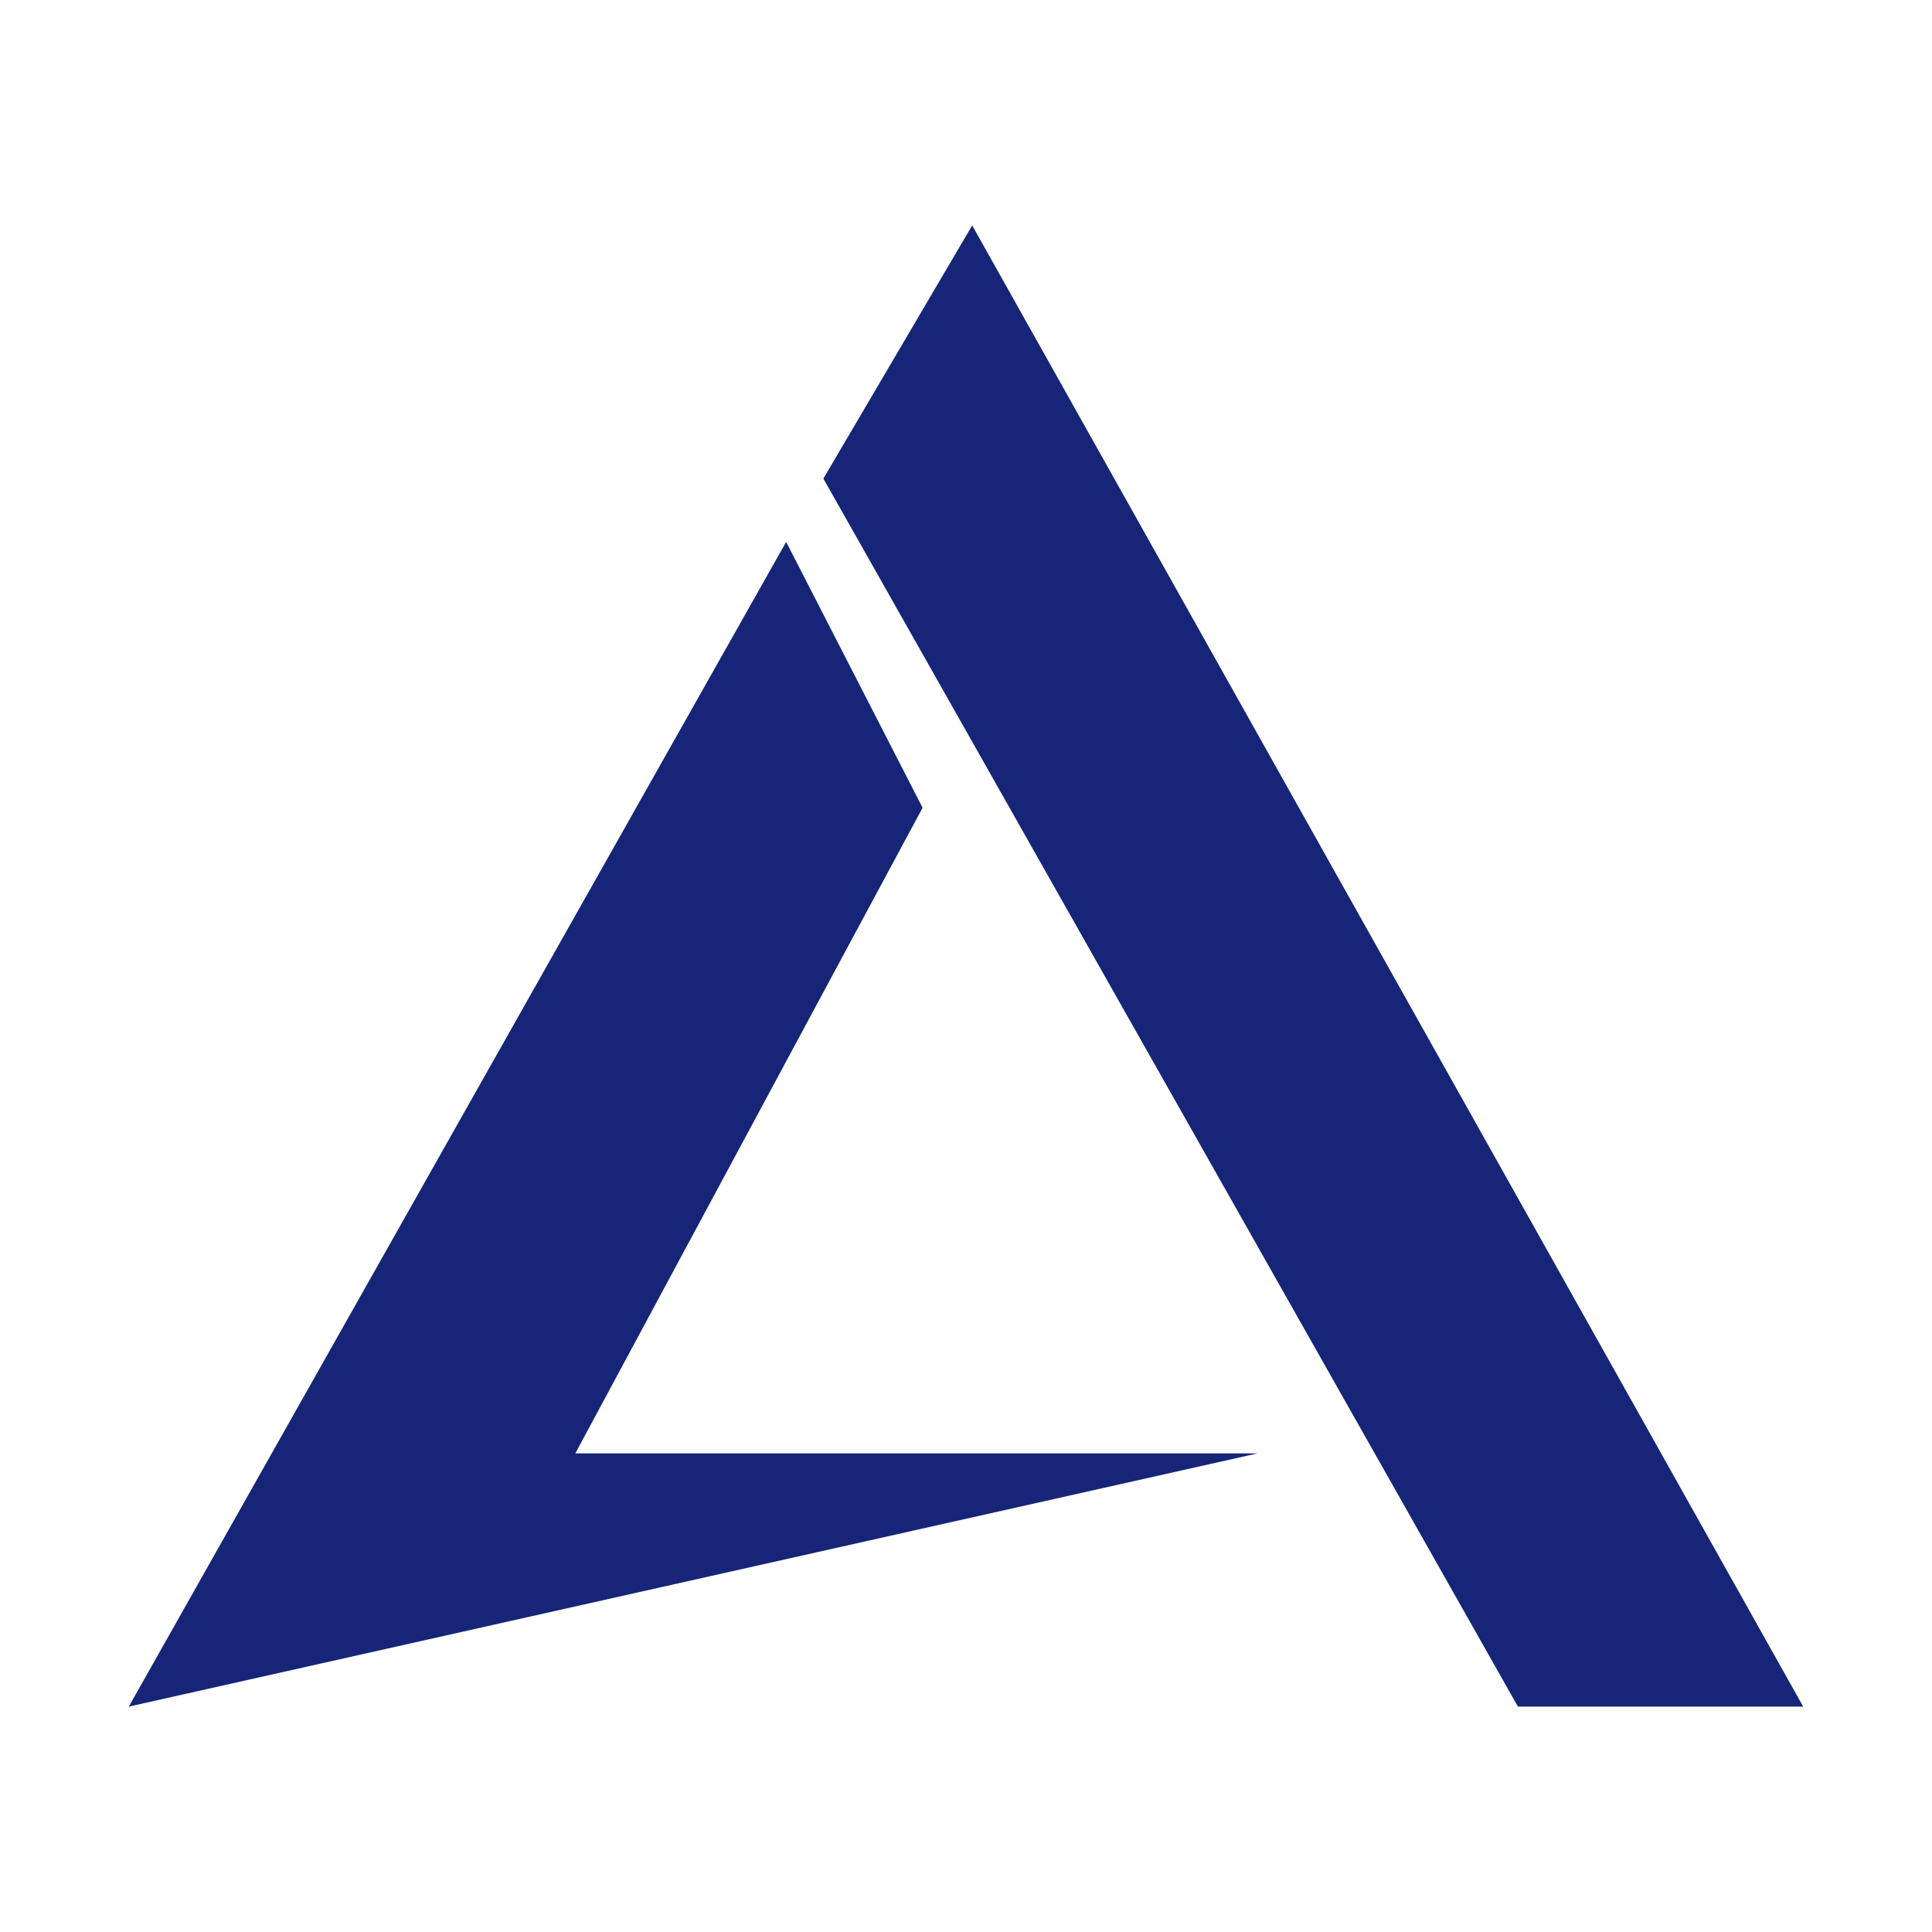
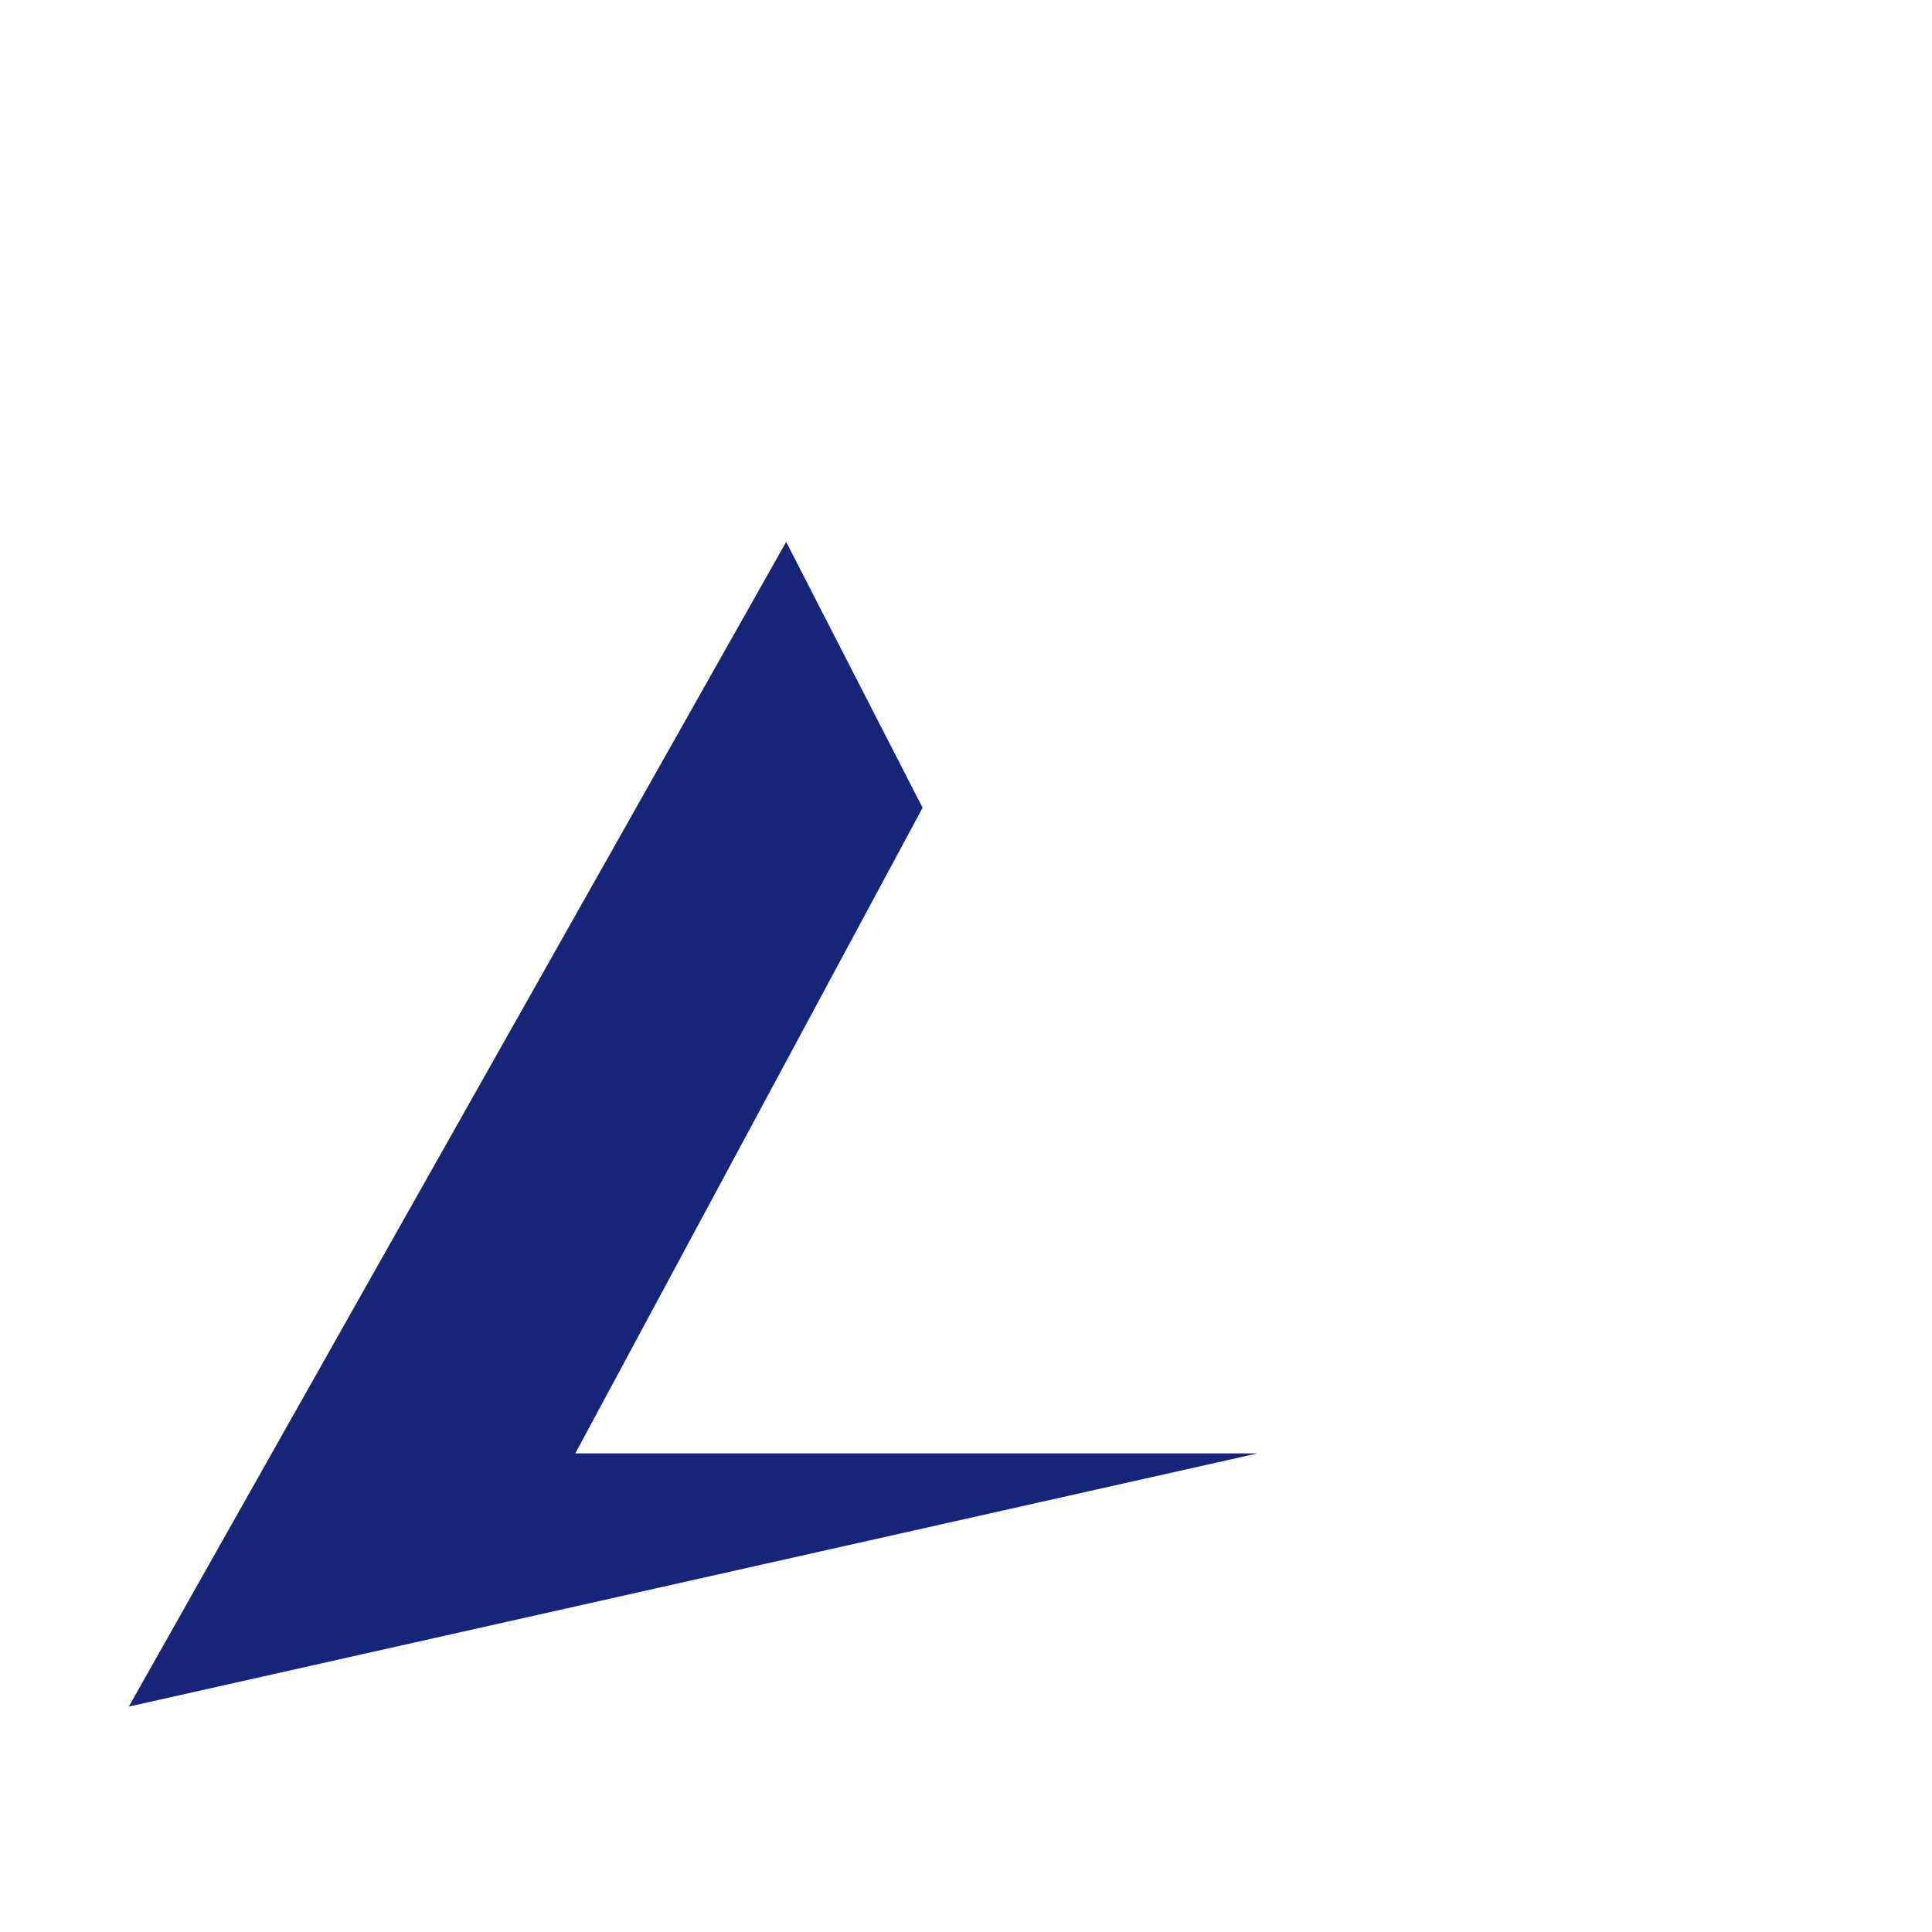
<svg xmlns="http://www.w3.org/2000/svg" width="120" height="120" viewBox="0 0 120 120" fill="none">
  <path d="M8 106L48.83 33.658L57.304 50.171L35.733 90.273H78.104L8 106Z" fill="#162578" />
-   <path d="M94.281 106L51.141 29.727L60.385 14L112 106H94.281Z" fill="#162578" />
</svg>